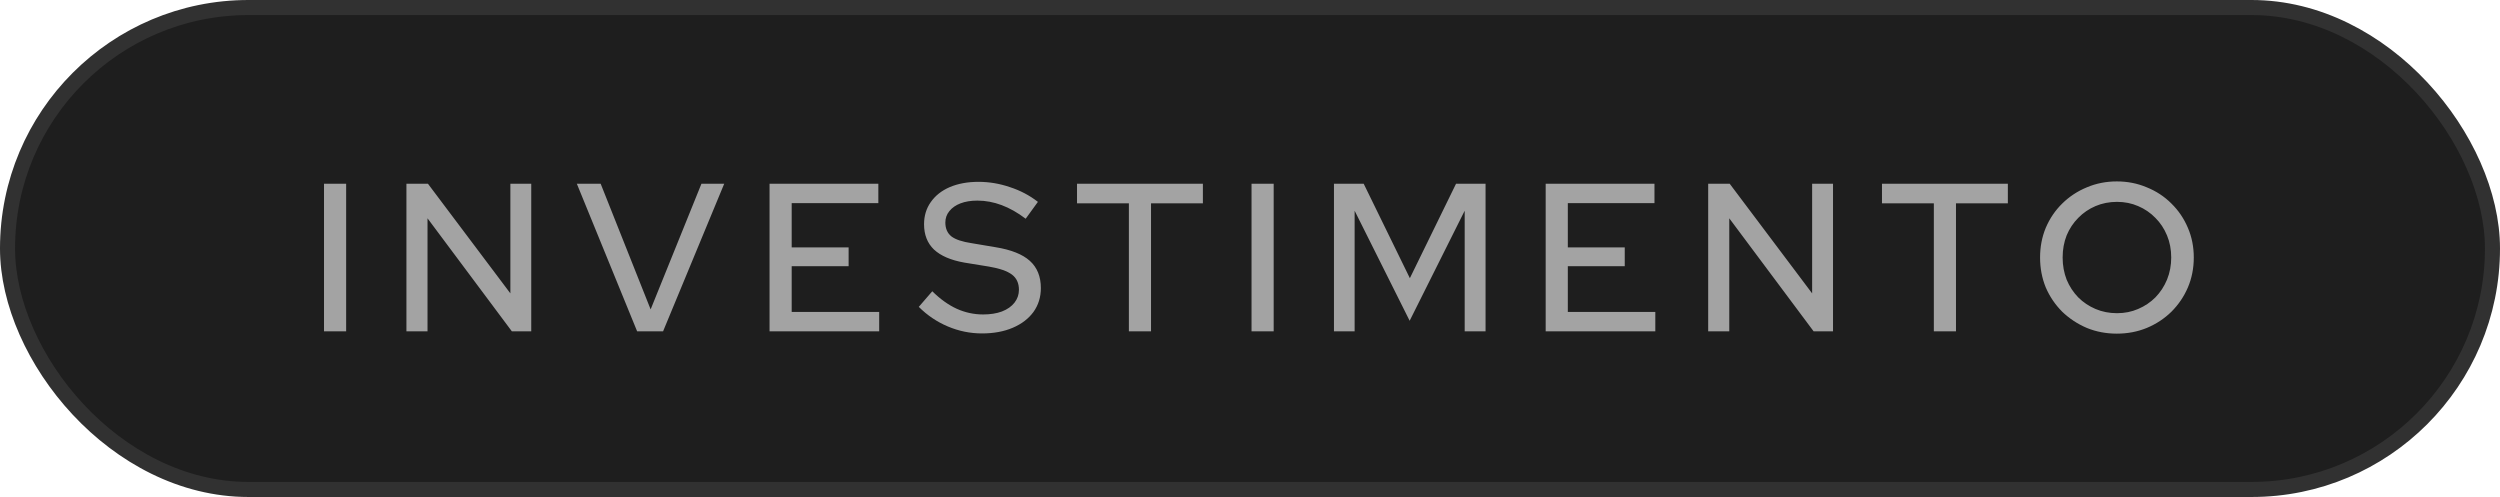
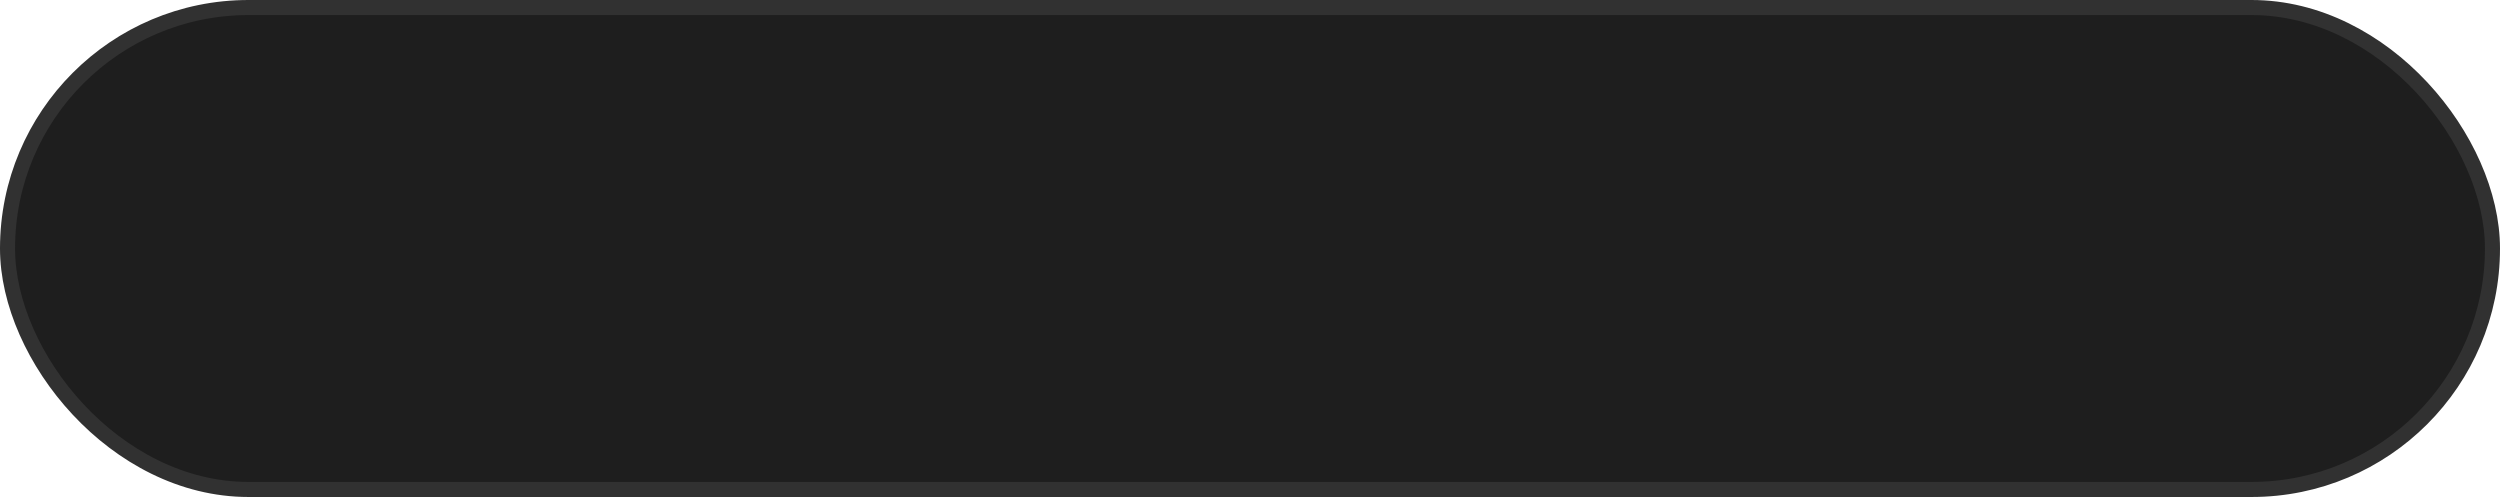
<svg xmlns="http://www.w3.org/2000/svg" width="166" height="33" viewBox="0 0 166 33" fill="none">
  <g id="Perguntas Frequentes">
    <rect id="Rectangle 2" x="0.5" y="0.5" width="165" height="32" rx="16" fill="#1E1E1E" stroke="#313131" />
-     <path id="investimento" d="M21.514 22V12.2H22.984V22H21.514ZM26.987 22V12.2H28.415L33.889 19.48V12.2H35.275V22H33.987L28.387 14.496V22H26.987ZM42.306 22L38.302 12.2H39.884L43.202 20.544L46.576 12.2H48.088L44.028 22H42.306ZM51.098 22V12.2H58.322V13.488H52.568V16.428H56.348V17.674H52.568V20.712H58.378V22H51.098ZM65.207 22.14C64.423 22.14 63.667 21.986 62.939 21.678C62.211 21.37 61.567 20.936 61.007 20.376L61.903 19.34C62.435 19.863 62.977 20.25 63.527 20.502C64.087 20.754 64.671 20.88 65.277 20.88C65.753 20.88 66.168 20.815 66.523 20.684C66.887 20.544 67.167 20.348 67.363 20.096C67.559 19.844 67.657 19.559 67.657 19.242C67.657 18.803 67.503 18.467 67.195 18.234C66.887 18.001 66.379 17.823 65.669 17.702L64.031 17.436C63.135 17.277 62.463 16.988 62.015 16.568C61.577 16.148 61.357 15.588 61.357 14.888C61.357 14.328 61.507 13.838 61.805 13.418C62.104 12.989 62.524 12.657 63.065 12.424C63.616 12.191 64.251 12.074 64.969 12.074C65.678 12.074 66.374 12.191 67.055 12.424C67.746 12.648 68.367 12.975 68.917 13.404L68.105 14.524C67.05 13.721 65.982 13.32 64.899 13.32C64.47 13.32 64.097 13.381 63.779 13.502C63.462 13.623 63.215 13.796 63.037 14.02C62.86 14.235 62.771 14.487 62.771 14.776C62.771 15.177 62.907 15.485 63.177 15.7C63.448 15.905 63.896 16.055 64.521 16.148L66.103 16.414C67.139 16.582 67.9 16.885 68.385 17.324C68.871 17.763 69.113 18.365 69.113 19.13C69.113 19.727 68.95 20.255 68.623 20.712C68.296 21.16 67.839 21.51 67.251 21.762C66.663 22.014 65.982 22.14 65.207 22.14ZM74.958 22V13.502H71.514V12.2H79.872V13.502H76.428V22H74.958ZM83.102 22V12.2H84.572V22H83.102ZM88.575 22V12.2H90.549L93.615 18.472L96.681 12.2H98.641V22H97.255V13.992L93.601 21.3L89.947 13.992V22H88.575ZM102.633 22V12.2H109.857V13.488H104.103V16.428H107.883V17.674H104.103V20.712H109.913V22H102.633ZM113.424 22V12.2H114.852L120.326 19.48V12.2H121.712V22H120.424L114.824 14.496V22H113.424ZM128.407 22V13.502H124.963V12.2H133.321V13.502H129.877V22H128.407ZM140.557 22.154C139.848 22.154 139.185 22.028 138.569 21.776C137.953 21.515 137.407 21.155 136.931 20.698C136.465 20.231 136.101 19.695 135.839 19.088C135.587 18.472 135.461 17.809 135.461 17.1C135.461 16.391 135.587 15.733 135.839 15.126C136.101 14.51 136.465 13.973 136.931 13.516C137.407 13.049 137.953 12.69 138.569 12.438C139.185 12.177 139.848 12.046 140.557 12.046C141.267 12.046 141.929 12.177 142.545 12.438C143.171 12.69 143.717 13.049 144.183 13.516C144.65 13.973 145.014 14.51 145.275 15.126C145.537 15.733 145.667 16.391 145.667 17.1C145.667 17.809 145.537 18.472 145.275 19.088C145.014 19.695 144.65 20.231 144.183 20.698C143.717 21.155 143.171 21.515 142.545 21.776C141.929 22.028 141.267 22.154 140.557 22.154ZM140.571 20.796C141.075 20.796 141.542 20.703 141.971 20.516C142.41 20.329 142.793 20.073 143.119 19.746C143.446 19.41 143.703 19.018 143.889 18.57C144.076 18.113 144.169 17.623 144.169 17.1C144.169 16.568 144.076 16.078 143.889 15.63C143.703 15.182 143.446 14.795 143.119 14.468C142.793 14.132 142.41 13.871 141.971 13.684C141.542 13.497 141.075 13.404 140.571 13.404C140.058 13.404 139.582 13.497 139.143 13.684C138.705 13.871 138.322 14.132 137.995 14.468C137.669 14.795 137.412 15.182 137.225 15.63C137.048 16.078 136.959 16.568 136.959 17.1C136.959 17.623 137.048 18.113 137.225 18.57C137.412 19.018 137.669 19.41 137.995 19.746C138.322 20.073 138.705 20.329 139.143 20.516C139.582 20.703 140.058 20.796 140.571 20.796Z" fill="#A3A3A3" />
  </g>
</svg>